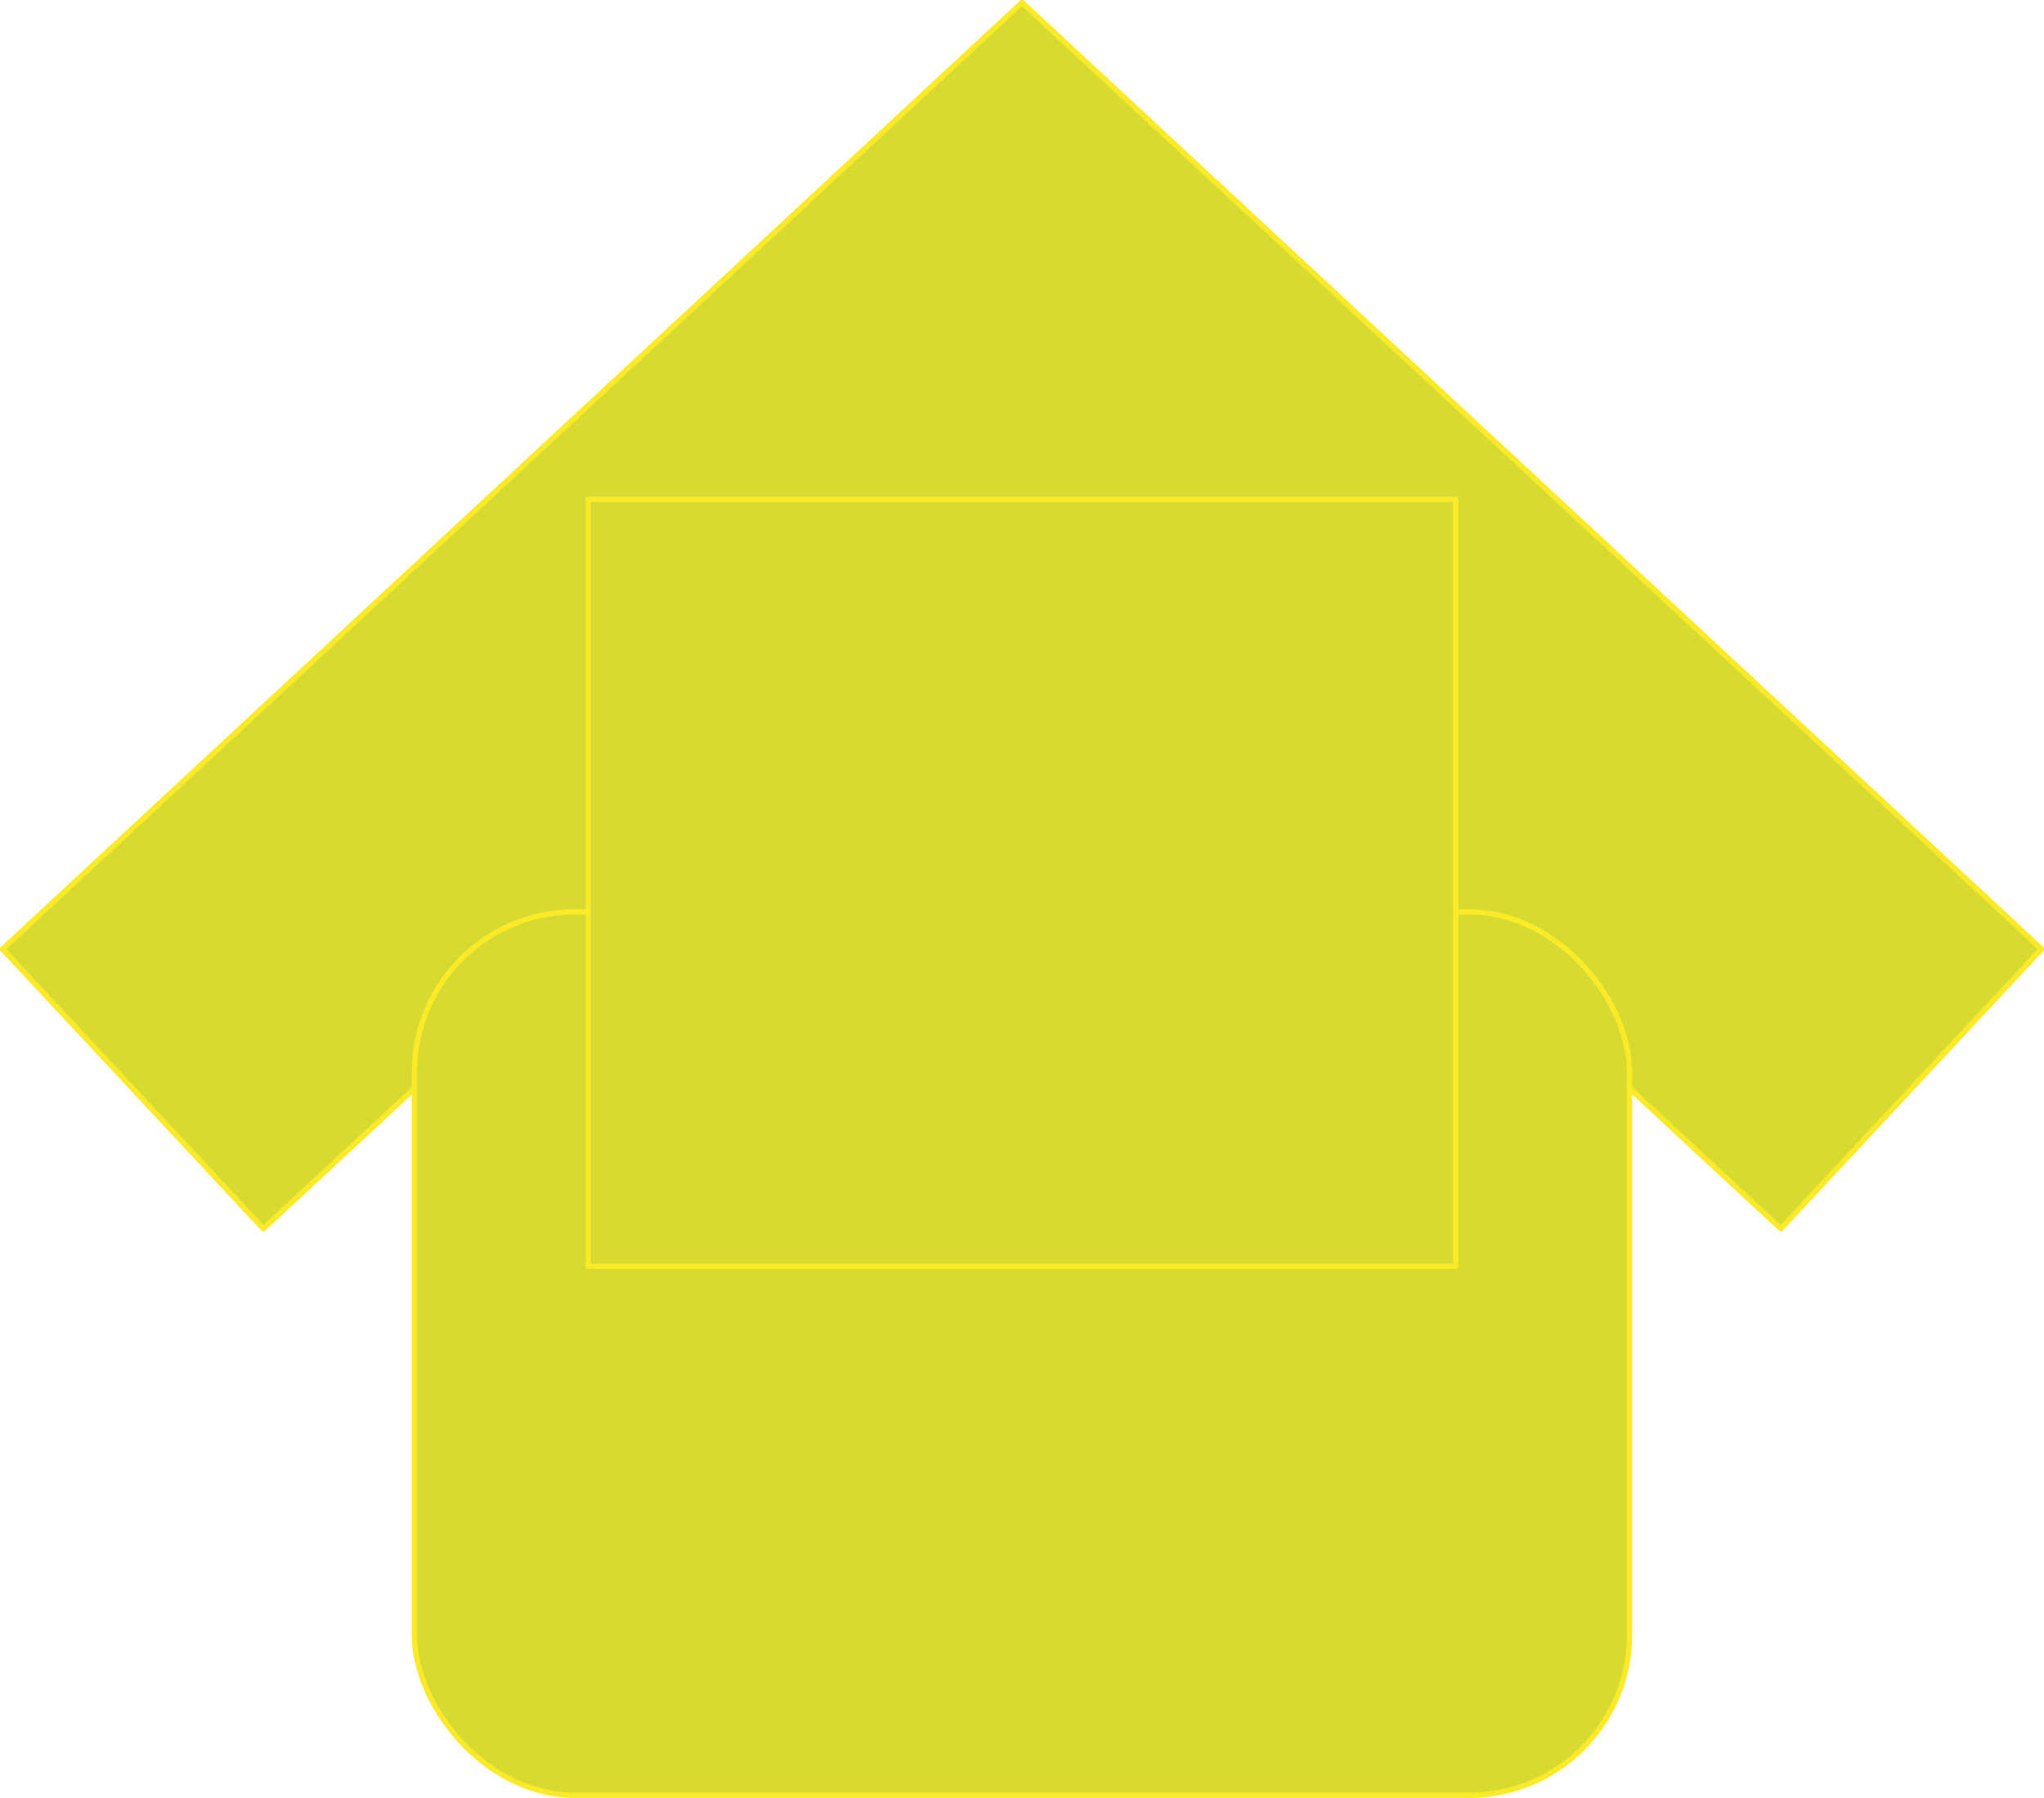
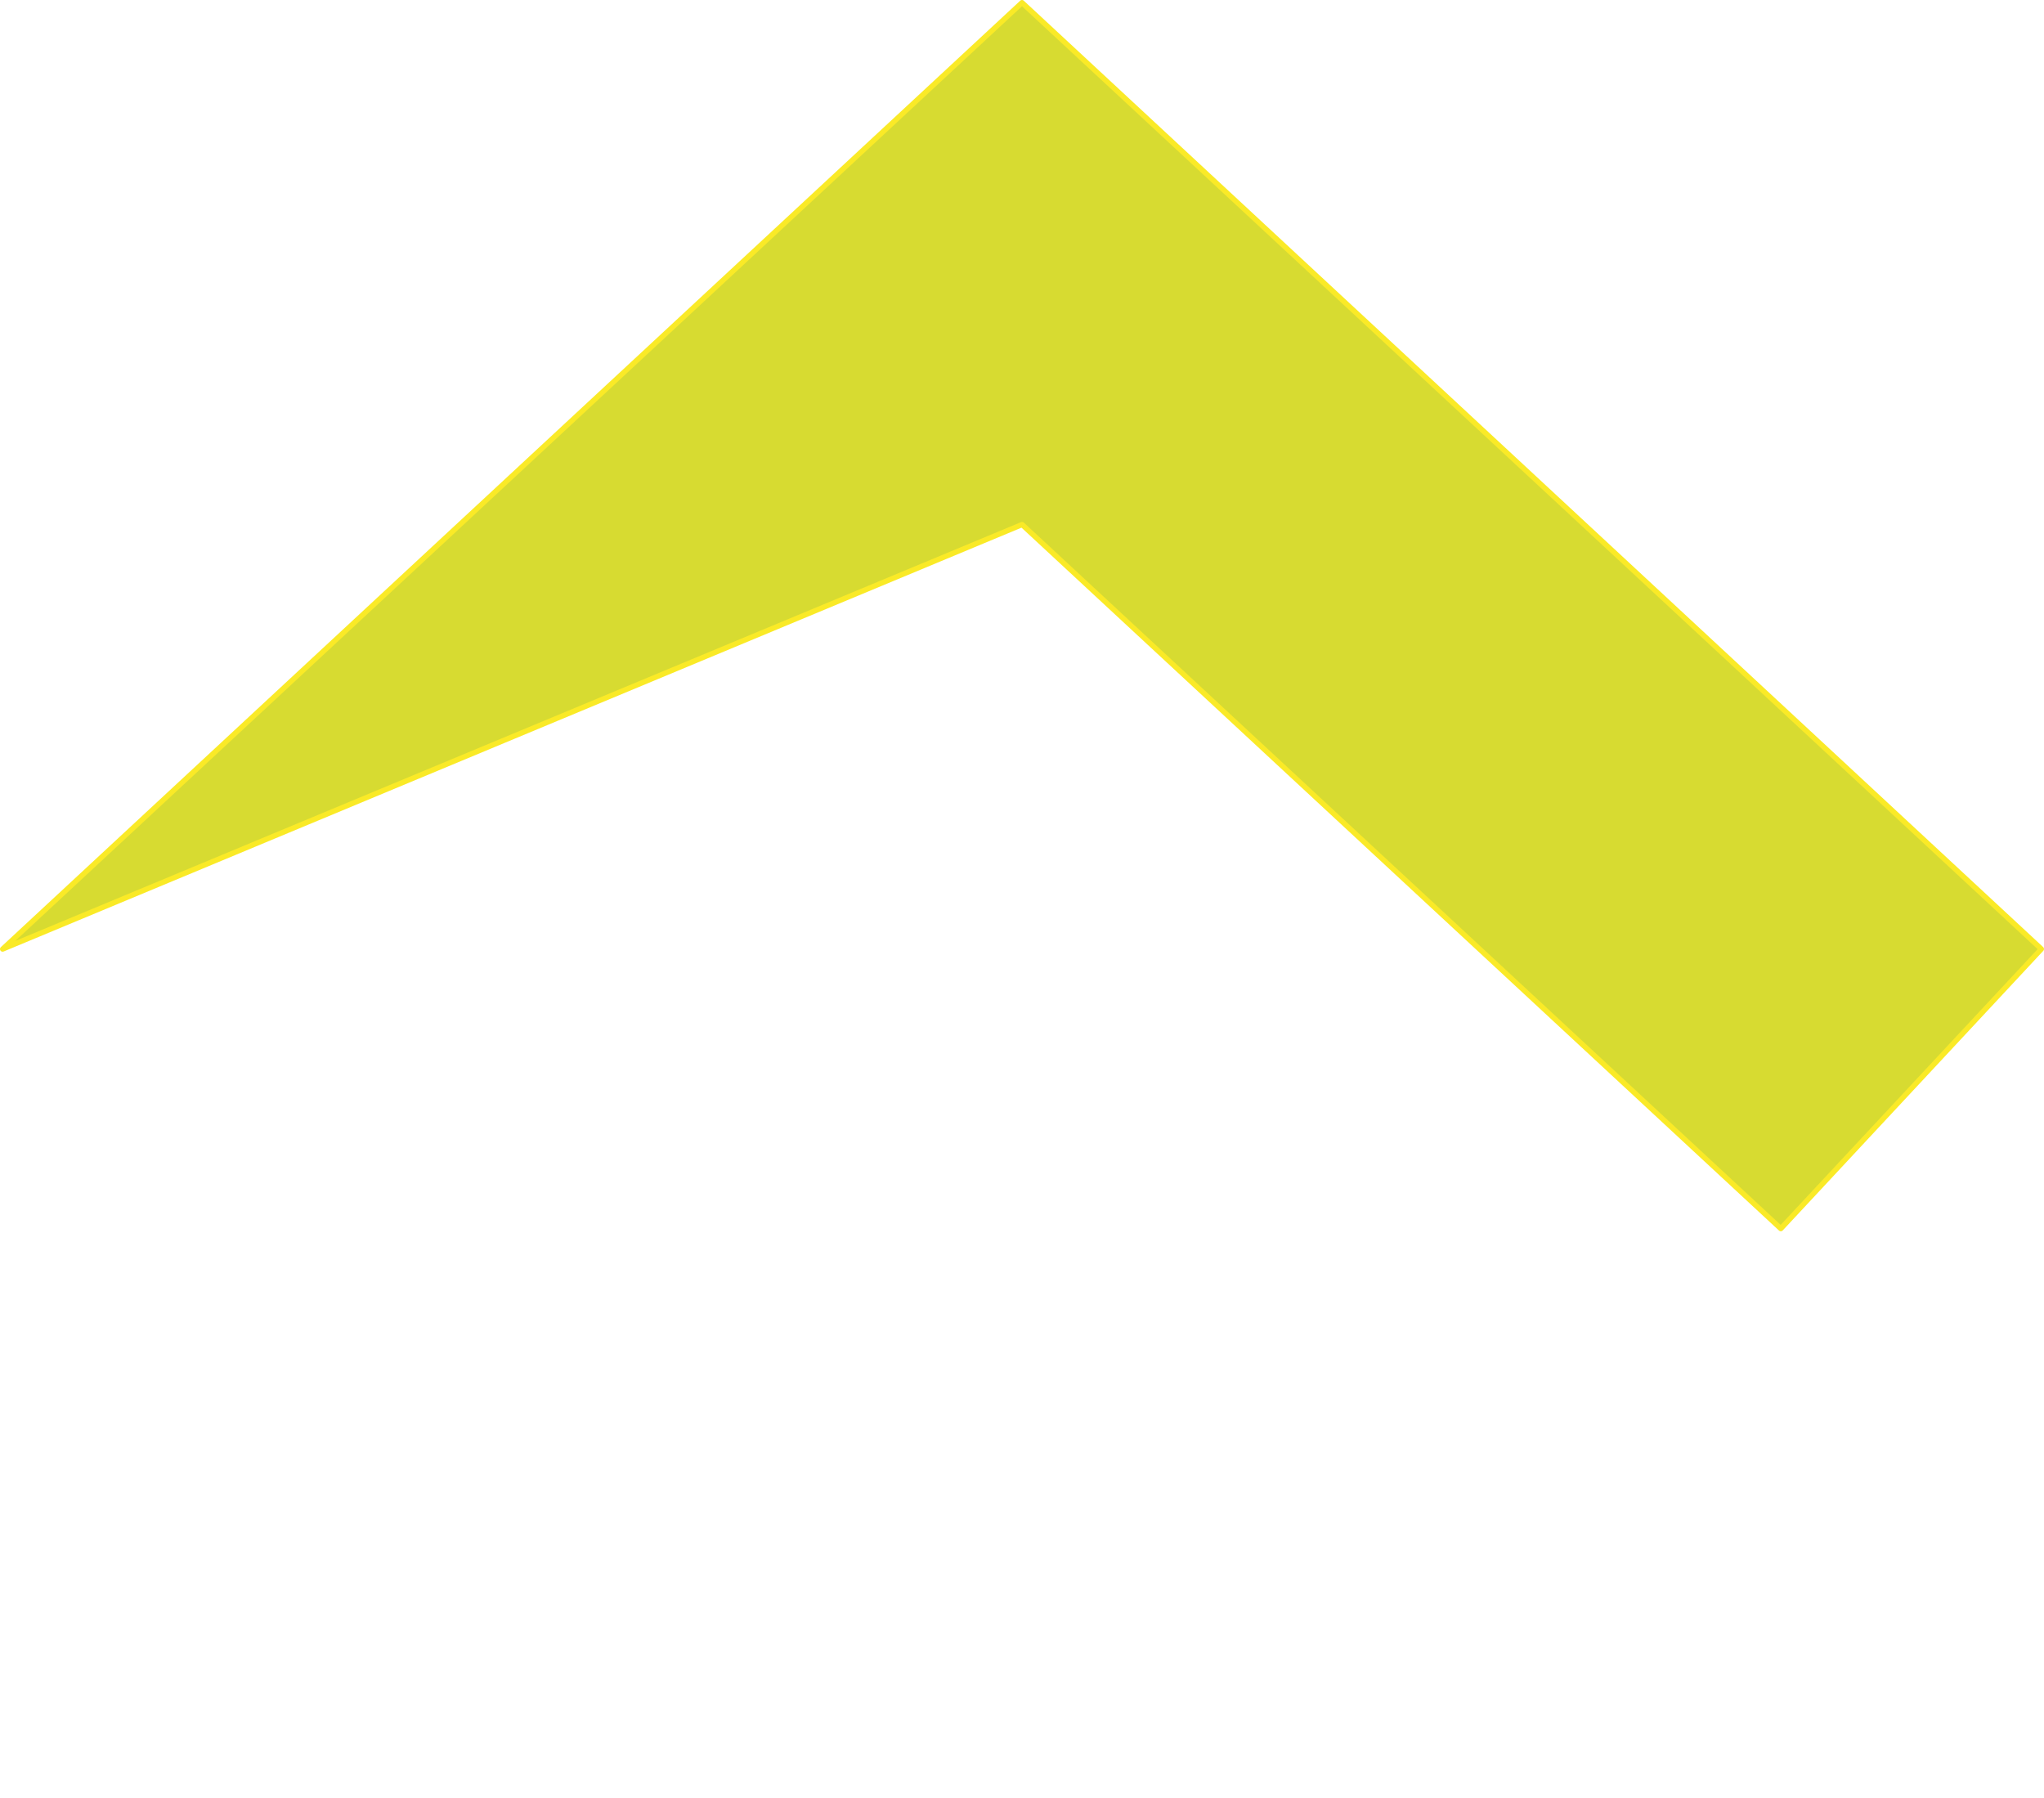
<svg xmlns="http://www.w3.org/2000/svg" id="Layer_1" data-name="Layer 1" viewBox="0 0 386.44 339.89">
  <defs>
    <style>.cls-1{fill:#d7db31;stroke:#faea27;stroke-linecap:round;stroke-linejoin:round;}</style>
  </defs>
  <title>home-limao</title>
-   <path class="cls-1" d="M193.23,99.17l143.45,133.1,49.26-52.86L193.22.5.5,179.42l49.28,52.84Z" />
-   <path class="cls-1" d="M193.23,99.17,49.78,232.26.5,179.42,193.22.5,385.94,179.4l-49.26,52.86Z" />
-   <rect class="cls-1" x="78.35" y="172.39" width="229.73" height="167" rx="30.31" ry="30.31" />
-   <rect class="cls-1" x="111.22" y="94.39" width="164" height="145" />
+   <path class="cls-1" d="M193.23,99.17l143.45,133.1,49.26-52.86L193.22.5.5,179.42Z" />
</svg>